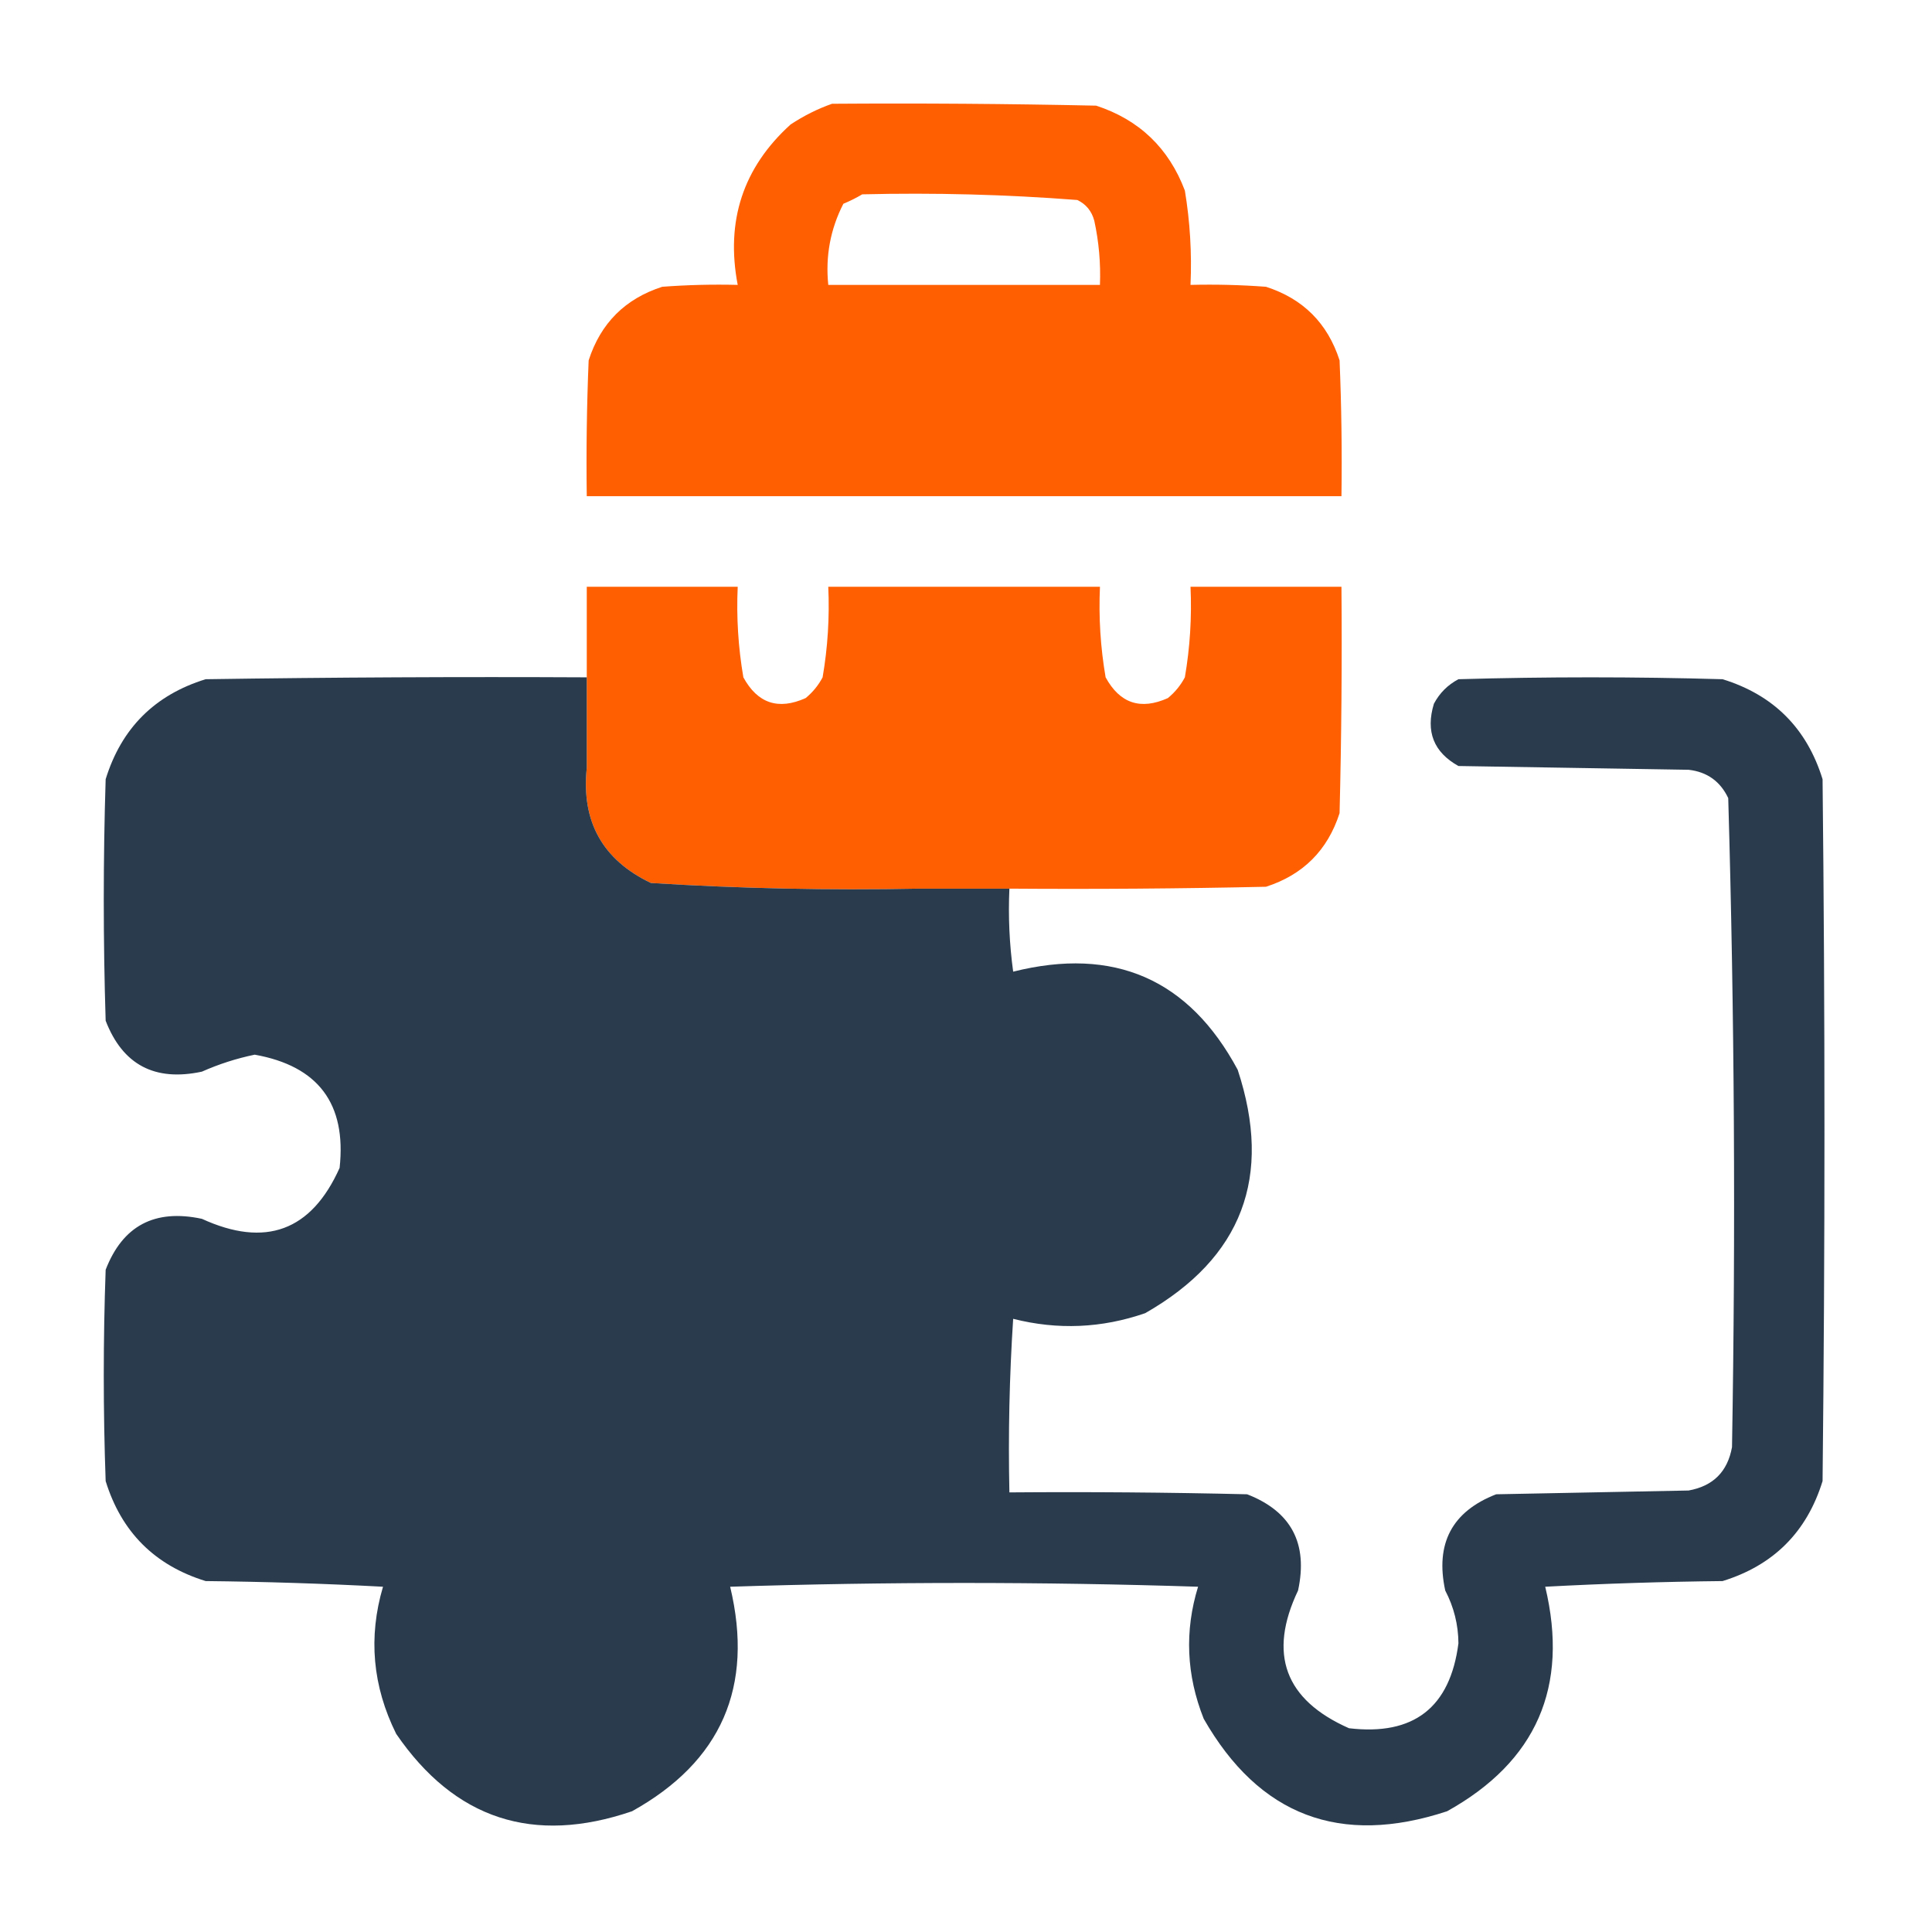
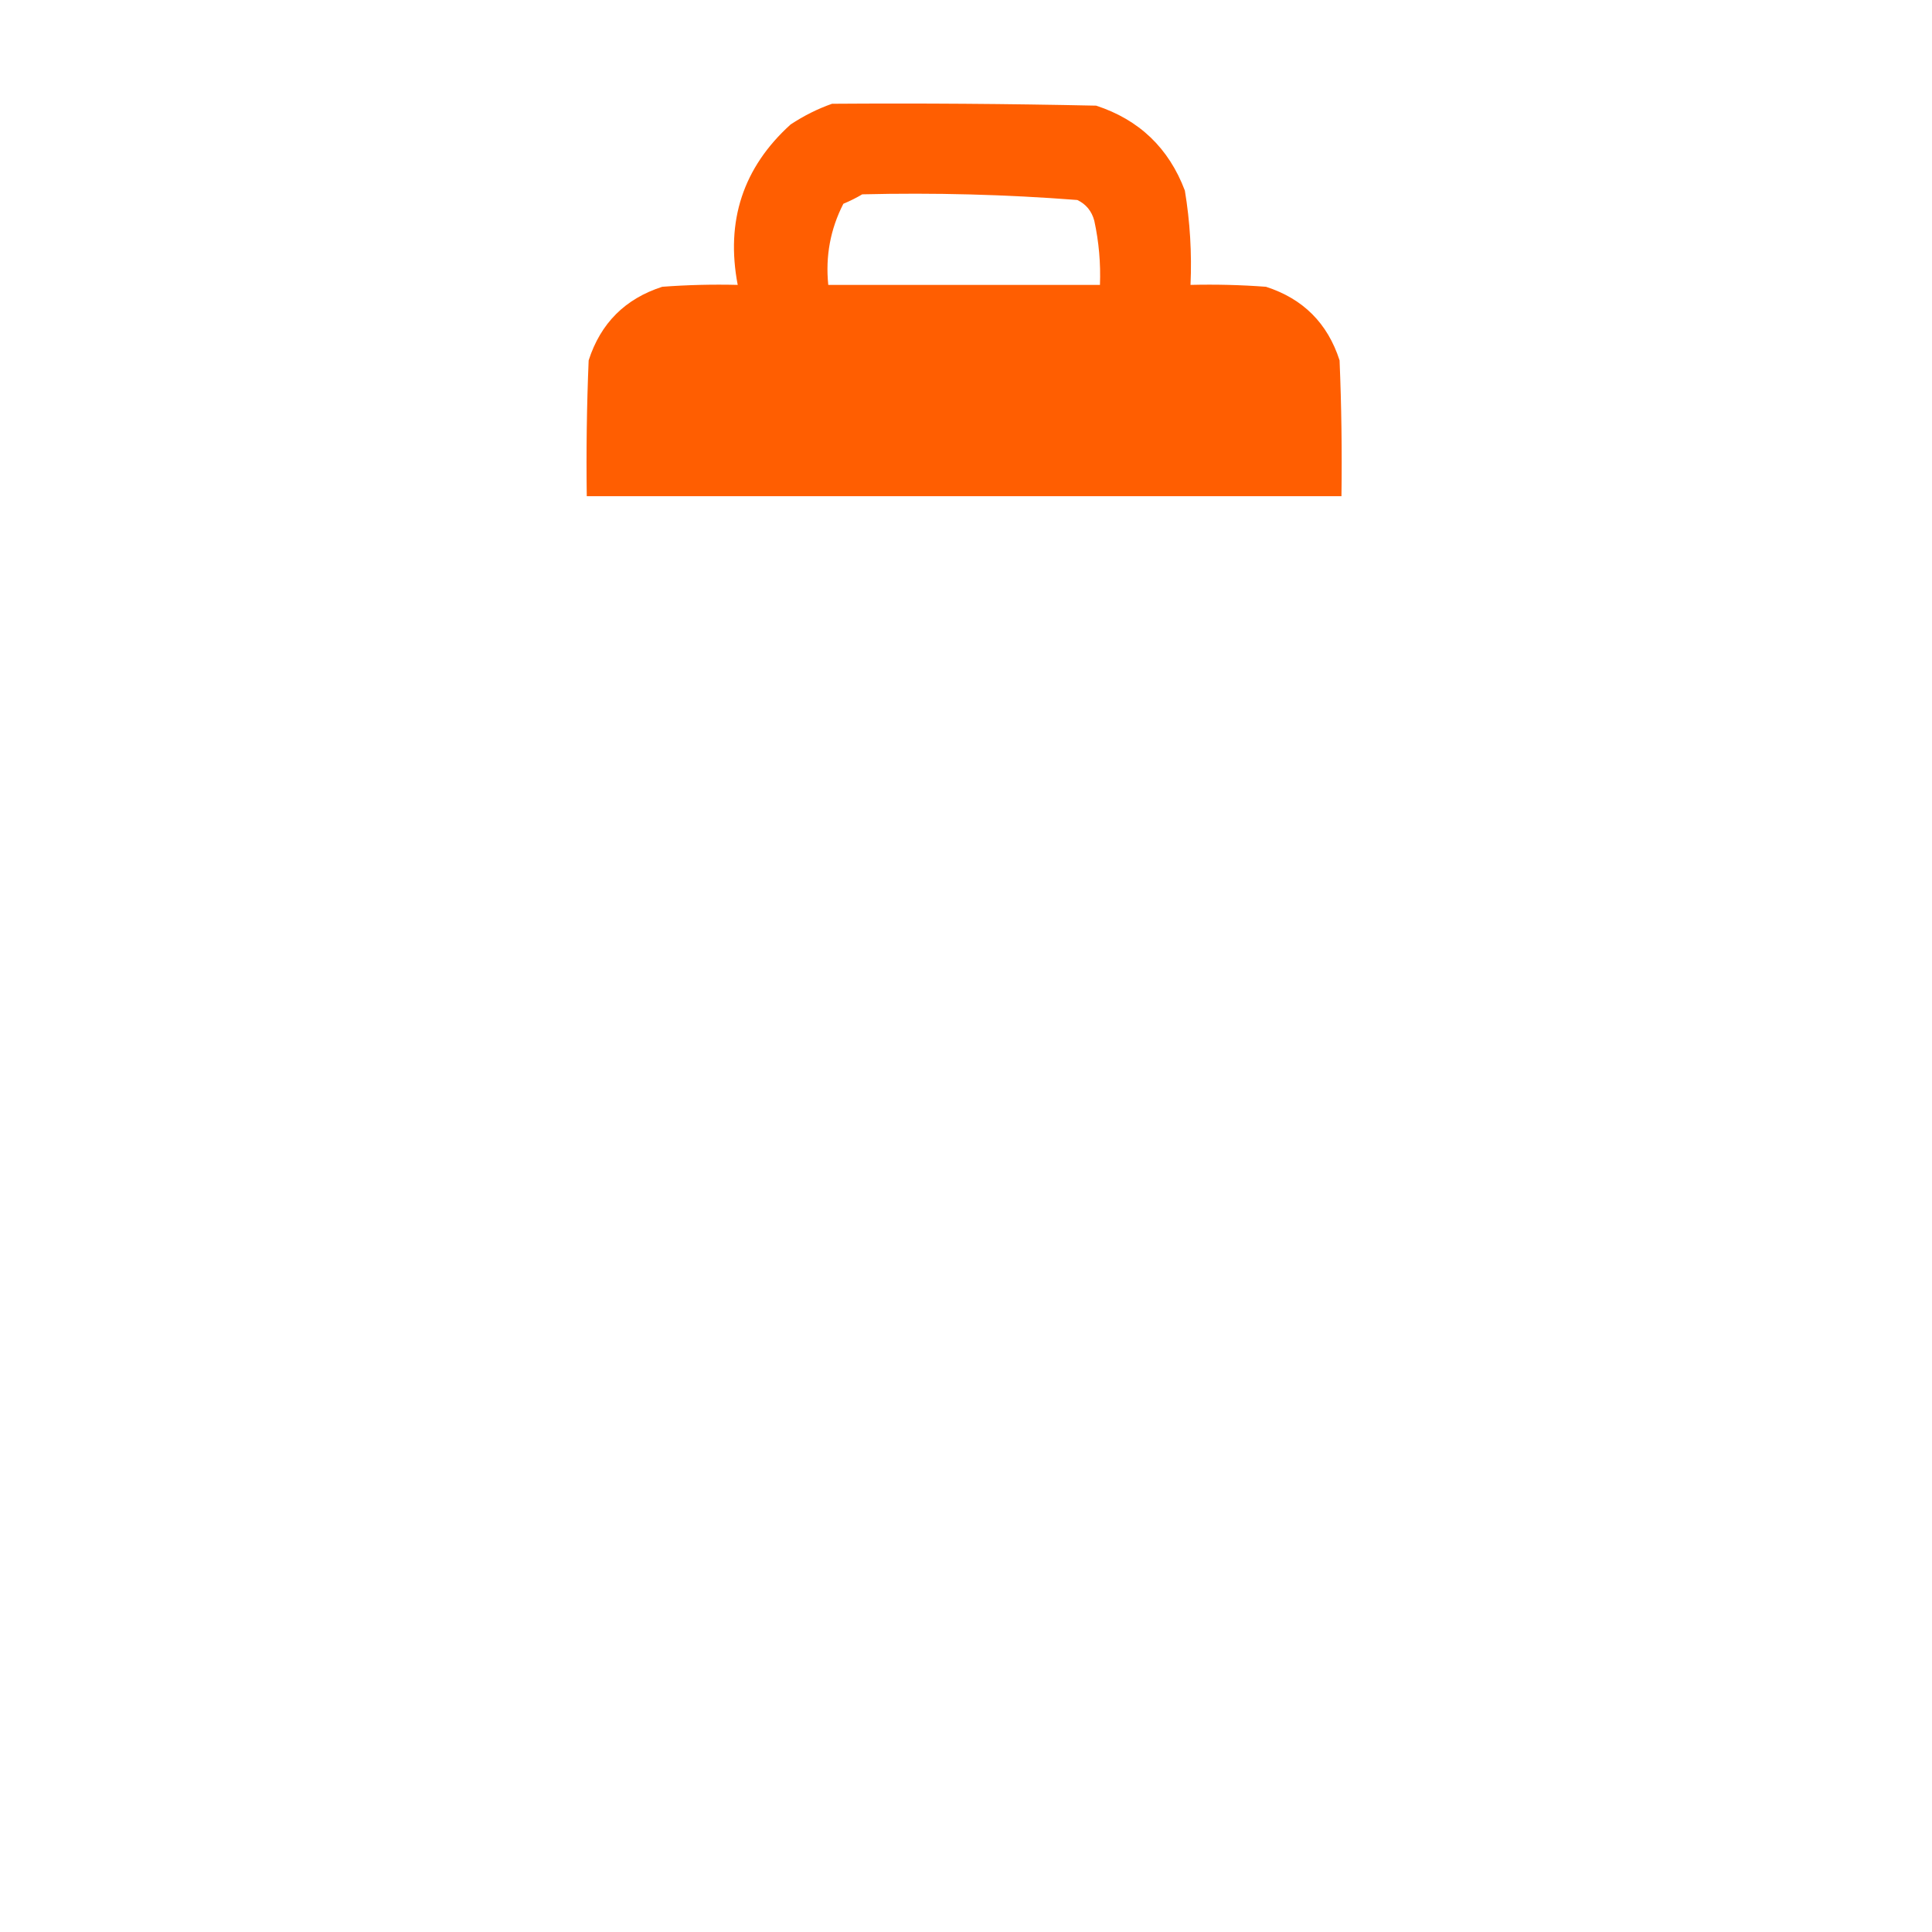
<svg xmlns="http://www.w3.org/2000/svg" version="1.1" width="512px" height="512px" style="shape-rendering:geometricPrecision; text-rendering:geometricPrecision; image-rendering:optimizeQuality; fill-rule:evenodd; clip-rule:evenodd">
  <g>
-     <path style="opacity:0.994" fill="#ff5e00" d="M 220.5,27.5 C 243.836,27.333 267.169,27.5 290.5,28C 301.908,31.741 309.741,39.241 314,50.5C 315.37,58.764 315.87,67.097 315.5,75.5C 322.175,75.334 328.842,75.5 335.5,76C 345.333,79.167 351.833,85.667 355,95.5C 355.5,107.495 355.667,119.495 355.5,131.5C 288.833,131.5 222.167,131.5 155.5,131.5C 155.333,119.495 155.5,107.495 156,95.5C 159.167,85.667 165.667,79.167 175.5,76C 182.158,75.5 188.825,75.334 195.5,75.5C 192.265,58.562 196.932,44.396 209.5,33C 213.017,30.674 216.683,28.84 220.5,27.5 Z M 228.5,51.5 C 247.568,51.038 266.568,51.538 285.5,53C 287.815,54.109 289.315,55.943 290,58.5C 291.217,64.101 291.717,69.768 291.5,75.5C 267.5,75.5 243.5,75.5 219.5,75.5C 218.726,67.881 220.06,60.714 223.5,54C 225.315,53.243 226.981,52.41 228.5,51.5 Z" />
+     <path style="opacity:0.994" fill="#ff5e00" d="M 220.5,27.5 C 243.836,27.333 267.169,27.5 290.5,28C 301.908,31.741 309.741,39.241 314,50.5C 315.37,58.764 315.87,67.097 315.5,75.5C 322.175,75.334 328.842,75.5 335.5,76C 345.333,79.167 351.833,85.667 355,95.5C 355.5,107.495 355.667,119.495 355.5,131.5C 288.833,131.5 222.167,131.5 155.5,131.5C 155.333,119.495 155.5,107.495 156,95.5C 159.167,85.667 165.667,79.167 175.5,76C 182.158,75.5 188.825,75.334 195.5,75.5C 192.265,58.562 196.932,44.396 209.5,33C 213.017,30.674 216.683,28.84 220.5,27.5 M 228.5,51.5 C 247.568,51.038 266.568,51.538 285.5,53C 287.815,54.109 289.315,55.943 290,58.5C 291.217,64.101 291.717,69.768 291.5,75.5C 267.5,75.5 243.5,75.5 219.5,75.5C 218.726,67.881 220.06,60.714 223.5,54C 225.315,53.243 226.981,52.41 228.5,51.5 Z" />
  </g>
  <g>
-     <path style="opacity:0.996" fill="#ff5f00" d="M 267.5,235.5 C 259.5,235.5 251.5,235.5 243.5,235.5C 219.768,235.97 196.101,235.47 172.5,234C 159.69,227.885 154.023,217.718 155.5,203.5C 155.5,195.5 155.5,187.5 155.5,179.5C 155.5,171.5 155.5,163.5 155.5,155.5C 168.833,155.5 182.167,155.5 195.5,155.5C 195.137,163.571 195.637,171.571 197,179.5C 200.77,186.414 206.27,188.247 213.5,185C 215.378,183.457 216.878,181.624 218,179.5C 219.363,171.571 219.863,163.571 219.5,155.5C 243.5,155.5 267.5,155.5 291.5,155.5C 291.137,163.571 291.637,171.571 293,179.5C 296.77,186.414 302.27,188.247 309.5,185C 311.378,183.457 312.878,181.624 314,179.5C 315.363,171.571 315.863,163.571 315.5,155.5C 328.833,155.5 342.167,155.5 355.5,155.5C 355.667,175.503 355.5,195.503 355,215.5C 351.833,225.333 345.333,231.833 335.5,235C 312.836,235.5 290.169,235.667 267.5,235.5 Z" />
-   </g>
+     </g>
  <g>
-     <path style="opacity:0.985" fill="#28394b" d="M 155.5,179.5 C 155.5,187.5 155.5,195.5 155.5,203.5C 124.832,203.333 94.165,203.5 63.5,204C 57,205.167 53.167,209 52,215.5C 51.167,229.512 51.334,243.512 52.5,257.5C 79.17,250.771 99.003,259.438 112,283.5C 121.144,310.744 113.644,331.911 89.5,347C 77.449,351.919 65.116,352.753 52.5,349.5C 51.08,362.21 51.247,374.877 53,387.5C 55.111,391.944 58.611,394.444 63.5,395C 80.5,395.333 97.5,395.667 114.5,396C 126.193,400.547 130.693,409.047 128,421.5C 121.306,434.365 123.473,445.532 134.5,455C 149.316,462.171 160.816,458.671 169,444.5C 171.367,436.575 170.701,428.908 167,421.5C 164.307,409.047 168.807,400.547 180.5,396C 201.497,395.5 222.497,395.333 243.5,395.5C 243.333,375.831 243.5,356.164 244,336.5C 247.263,327.413 253.763,322.746 263.5,322.5C 268.444,322.537 273.111,323.703 277.5,326C 294.632,328.028 304.298,320.528 306.5,303.5C 305.7,289.031 298.033,281.031 283.5,279.5C 276.967,281.771 270.3,283.437 263.5,284.5C 253.692,284.353 247.192,279.687 244,270.5C 243.5,258.838 243.333,247.171 243.5,235.5C 251.5,235.5 259.5,235.5 267.5,235.5C 267.169,242.863 267.503,250.197 268.5,257.5C 295.251,250.8 315.085,259.467 328,283.5C 337.34,311.829 329.174,333.329 303.5,348C 291.975,351.993 280.308,352.493 268.5,349.5C 267.501,364.819 267.167,380.152 267.5,395.5C 288.503,395.333 309.503,395.5 330.5,396C 342.193,400.547 346.693,409.047 344,421.5C 335.993,438.316 340.493,450.483 357.5,458C 374.632,460.028 384.298,452.528 386.5,435.5C 386.463,430.556 385.297,425.889 383,421.5C 380.307,409.047 384.807,400.547 396.5,396C 413.5,395.667 430.5,395.333 447.5,395C 454,393.833 457.833,390 459,383.5C 459.984,326.122 459.651,268.788 458,211.5C 455.889,207.056 452.389,204.556 447.5,204C 427.167,203.667 406.833,203.333 386.5,203C 379.93,199.345 377.763,193.845 380,186.5C 381.5,183.667 383.667,181.5 386.5,180C 409.833,179.333 433.167,179.333 456.5,180C 470,184.167 478.833,193 483,206.5C 483.667,268.5 483.667,330.5 483,392.5C 478.833,406 470,414.833 456.5,419C 440.823,419.167 425.156,419.667 409.5,420.5C 415.84,447.004 407.173,466.838 383.5,480C 355.171,489.34 333.671,481.174 319,455.5C 314.39,443.902 313.89,432.236 317.5,420.5C 276.167,419.167 234.833,419.167 193.5,420.5C 199.84,447.004 191.173,466.838 167.5,480C 141.329,488.943 120.496,482.109 105,459.5C 98.723,446.858 97.556,433.858 101.5,420.5C 85.844,419.667 70.177,419.167 54.5,419C 41,414.833 32.167,406 28,392.5C 27.333,373.833 27.333,355.167 28,336.5C 32.507,324.826 41.007,320.326 53.5,323C 70.347,330.721 82.514,326.221 90,309.5C 91.85,292.513 84.35,282.513 67.5,279.5C 62.678,280.496 58.012,281.996 53.5,284C 41.007,286.674 32.507,282.174 28,270.5C 27.333,249.167 27.333,227.833 28,206.5C 32.167,193 41,184.167 54.5,180C 88.165,179.5 121.832,179.333 155.5,179.5 Z M 155.5,203.5 C 154.023,217.718 159.69,227.885 172.5,234C 196.101,235.47 219.768,235.97 243.5,235.5C 243.333,247.171 243.5,258.838 244,270.5C 247.192,279.687 253.692,284.353 263.5,284.5C 270.3,283.437 276.967,281.771 283.5,279.5C 298.033,281.031 305.7,289.031 306.5,303.5C 304.298,320.528 294.632,328.028 277.5,326C 273.111,323.703 268.444,322.537 263.5,322.5C 253.763,322.746 247.263,327.413 244,336.5C 243.5,356.164 243.333,375.831 243.5,395.5C 222.497,395.333 201.497,395.5 180.5,396C 168.807,400.547 164.307,409.047 167,421.5C 170.701,428.908 171.367,436.575 169,444.5C 160.816,458.671 149.316,462.171 134.5,455C 123.473,445.532 121.306,434.365 128,421.5C 130.693,409.047 126.193,400.547 114.5,396C 97.5,395.667 80.5,395.333 63.5,395C 58.611,394.444 55.111,391.944 53,387.5C 51.247,374.877 51.08,362.21 52.5,349.5C 65.116,352.753 77.449,351.919 89.5,347C 113.644,331.911 121.144,310.744 112,283.5C 99.003,259.438 79.17,250.771 52.5,257.5C 51.334,243.512 51.167,229.512 52,215.5C 53.167,209 57,205.167 63.5,204C 94.165,203.5 124.832,203.333 155.5,203.5 Z" />
-   </g>
+     </g>
</svg>